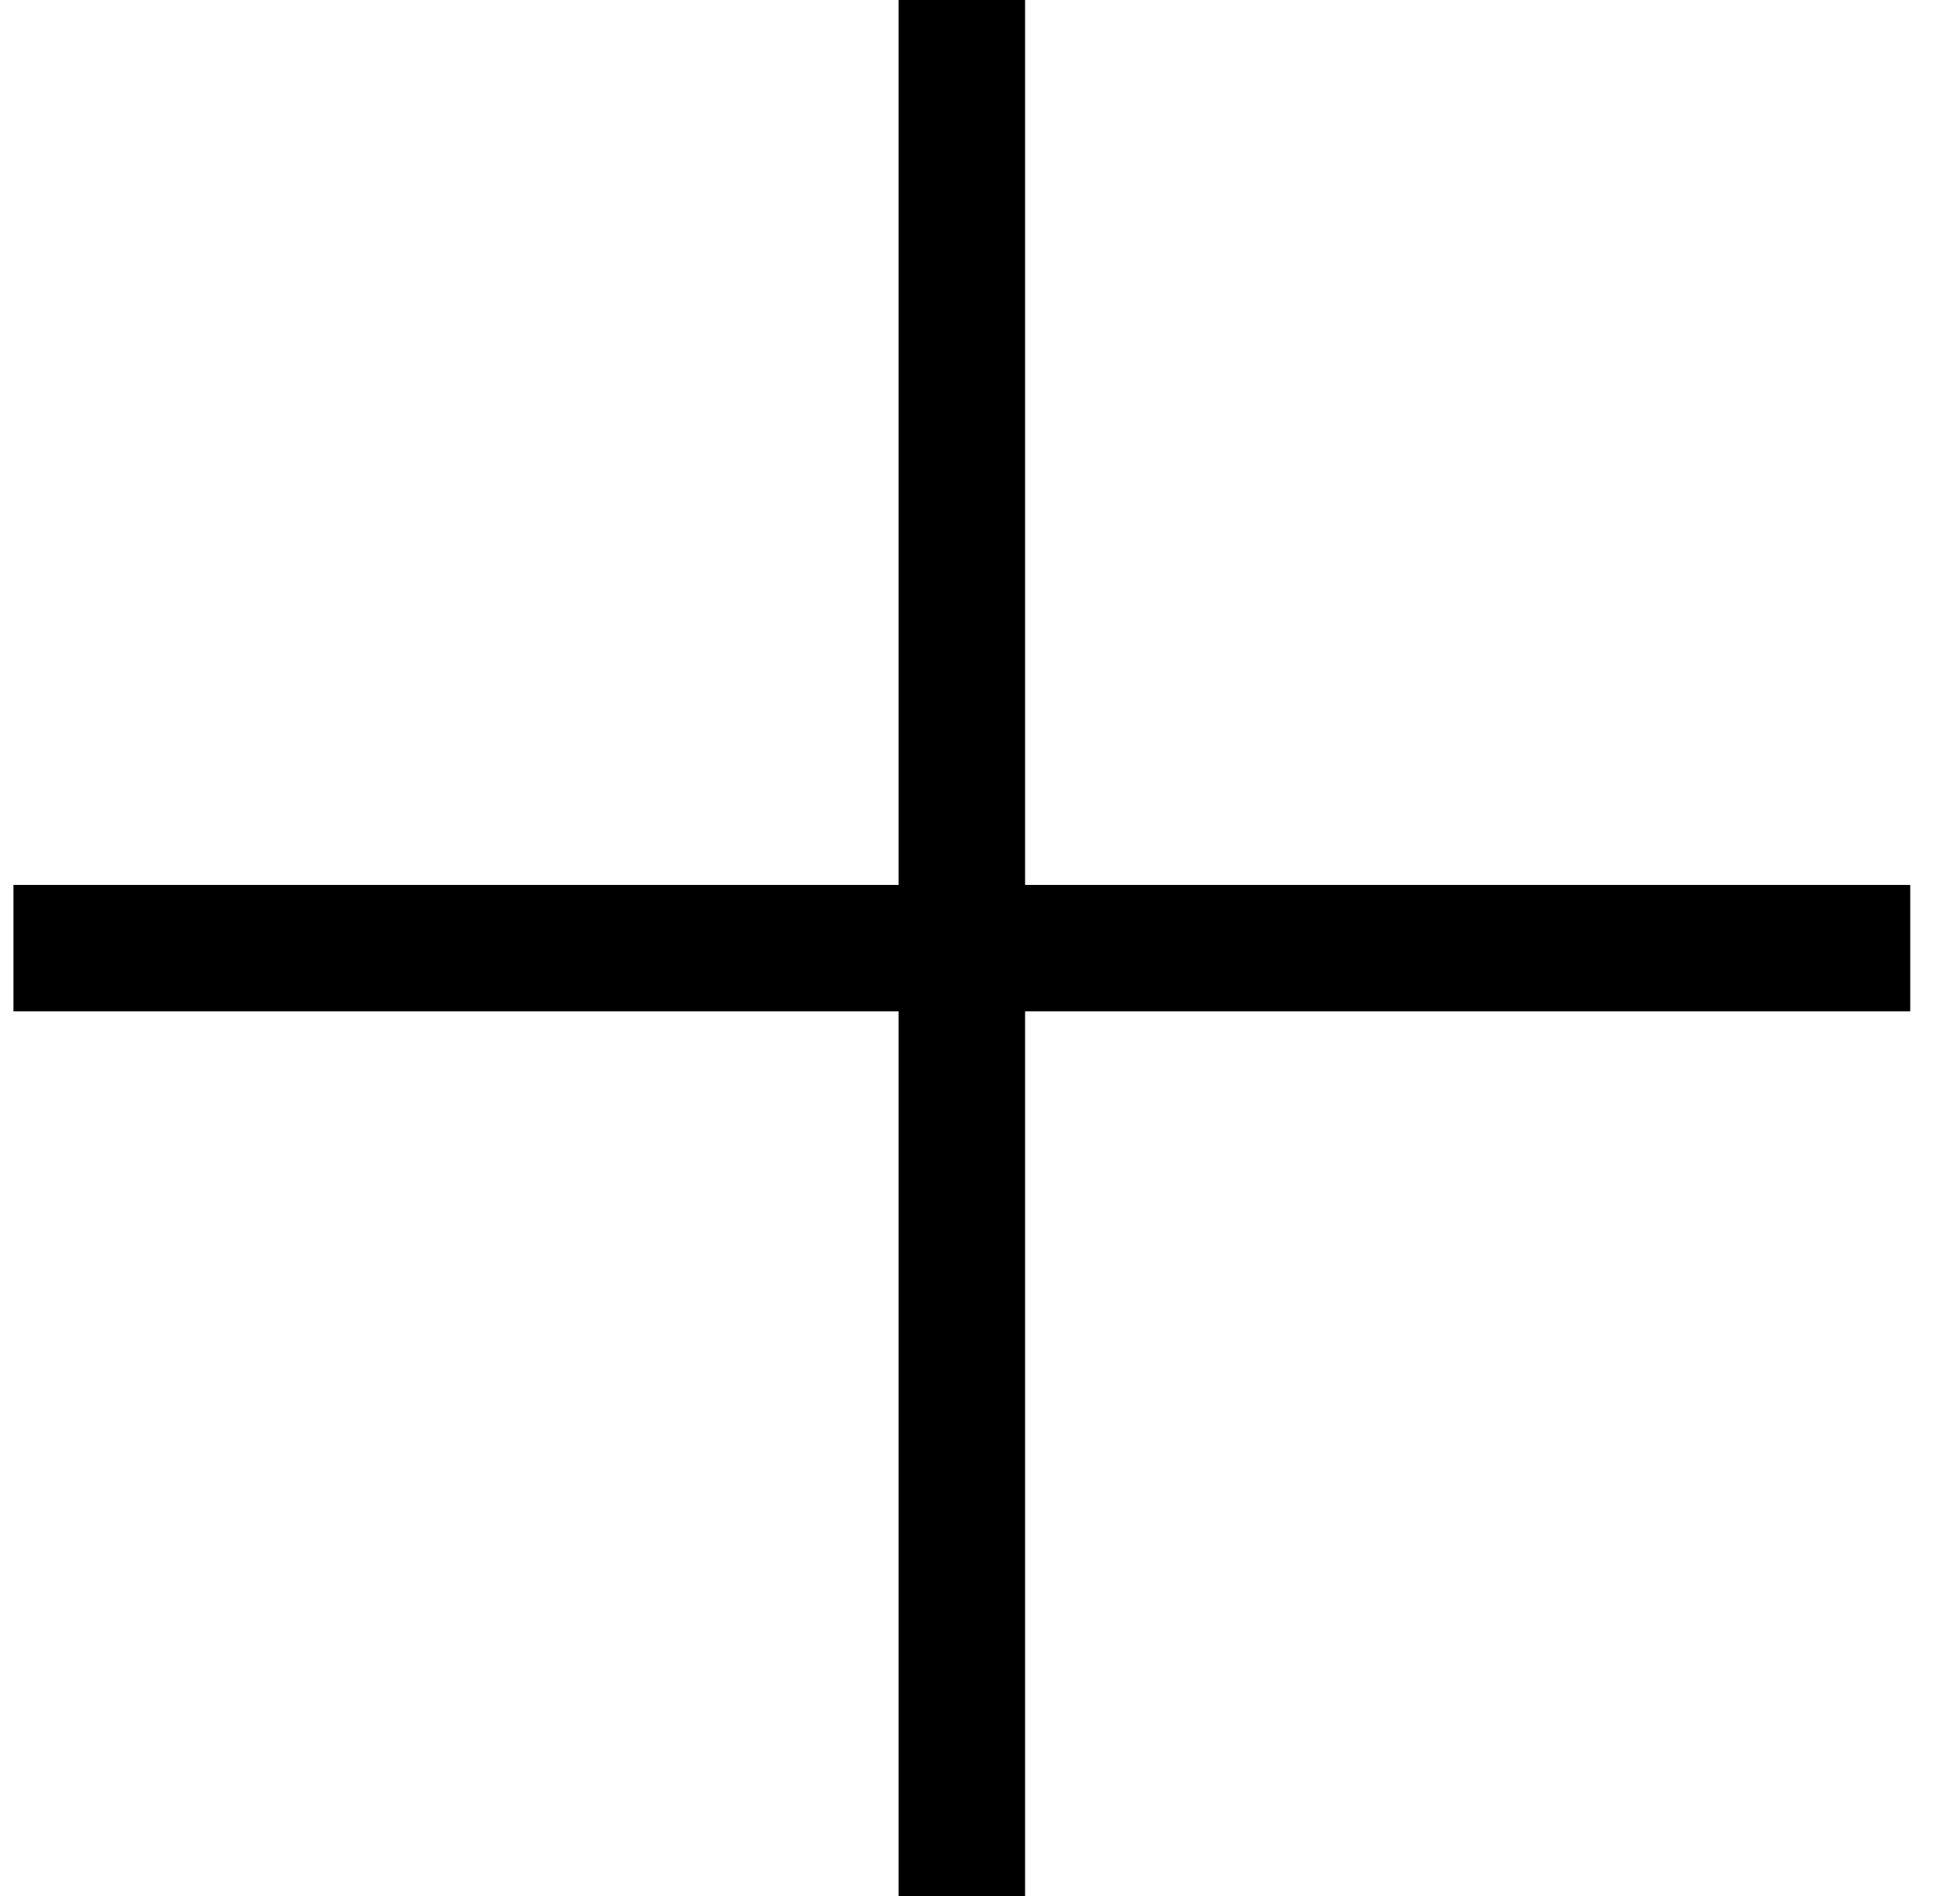
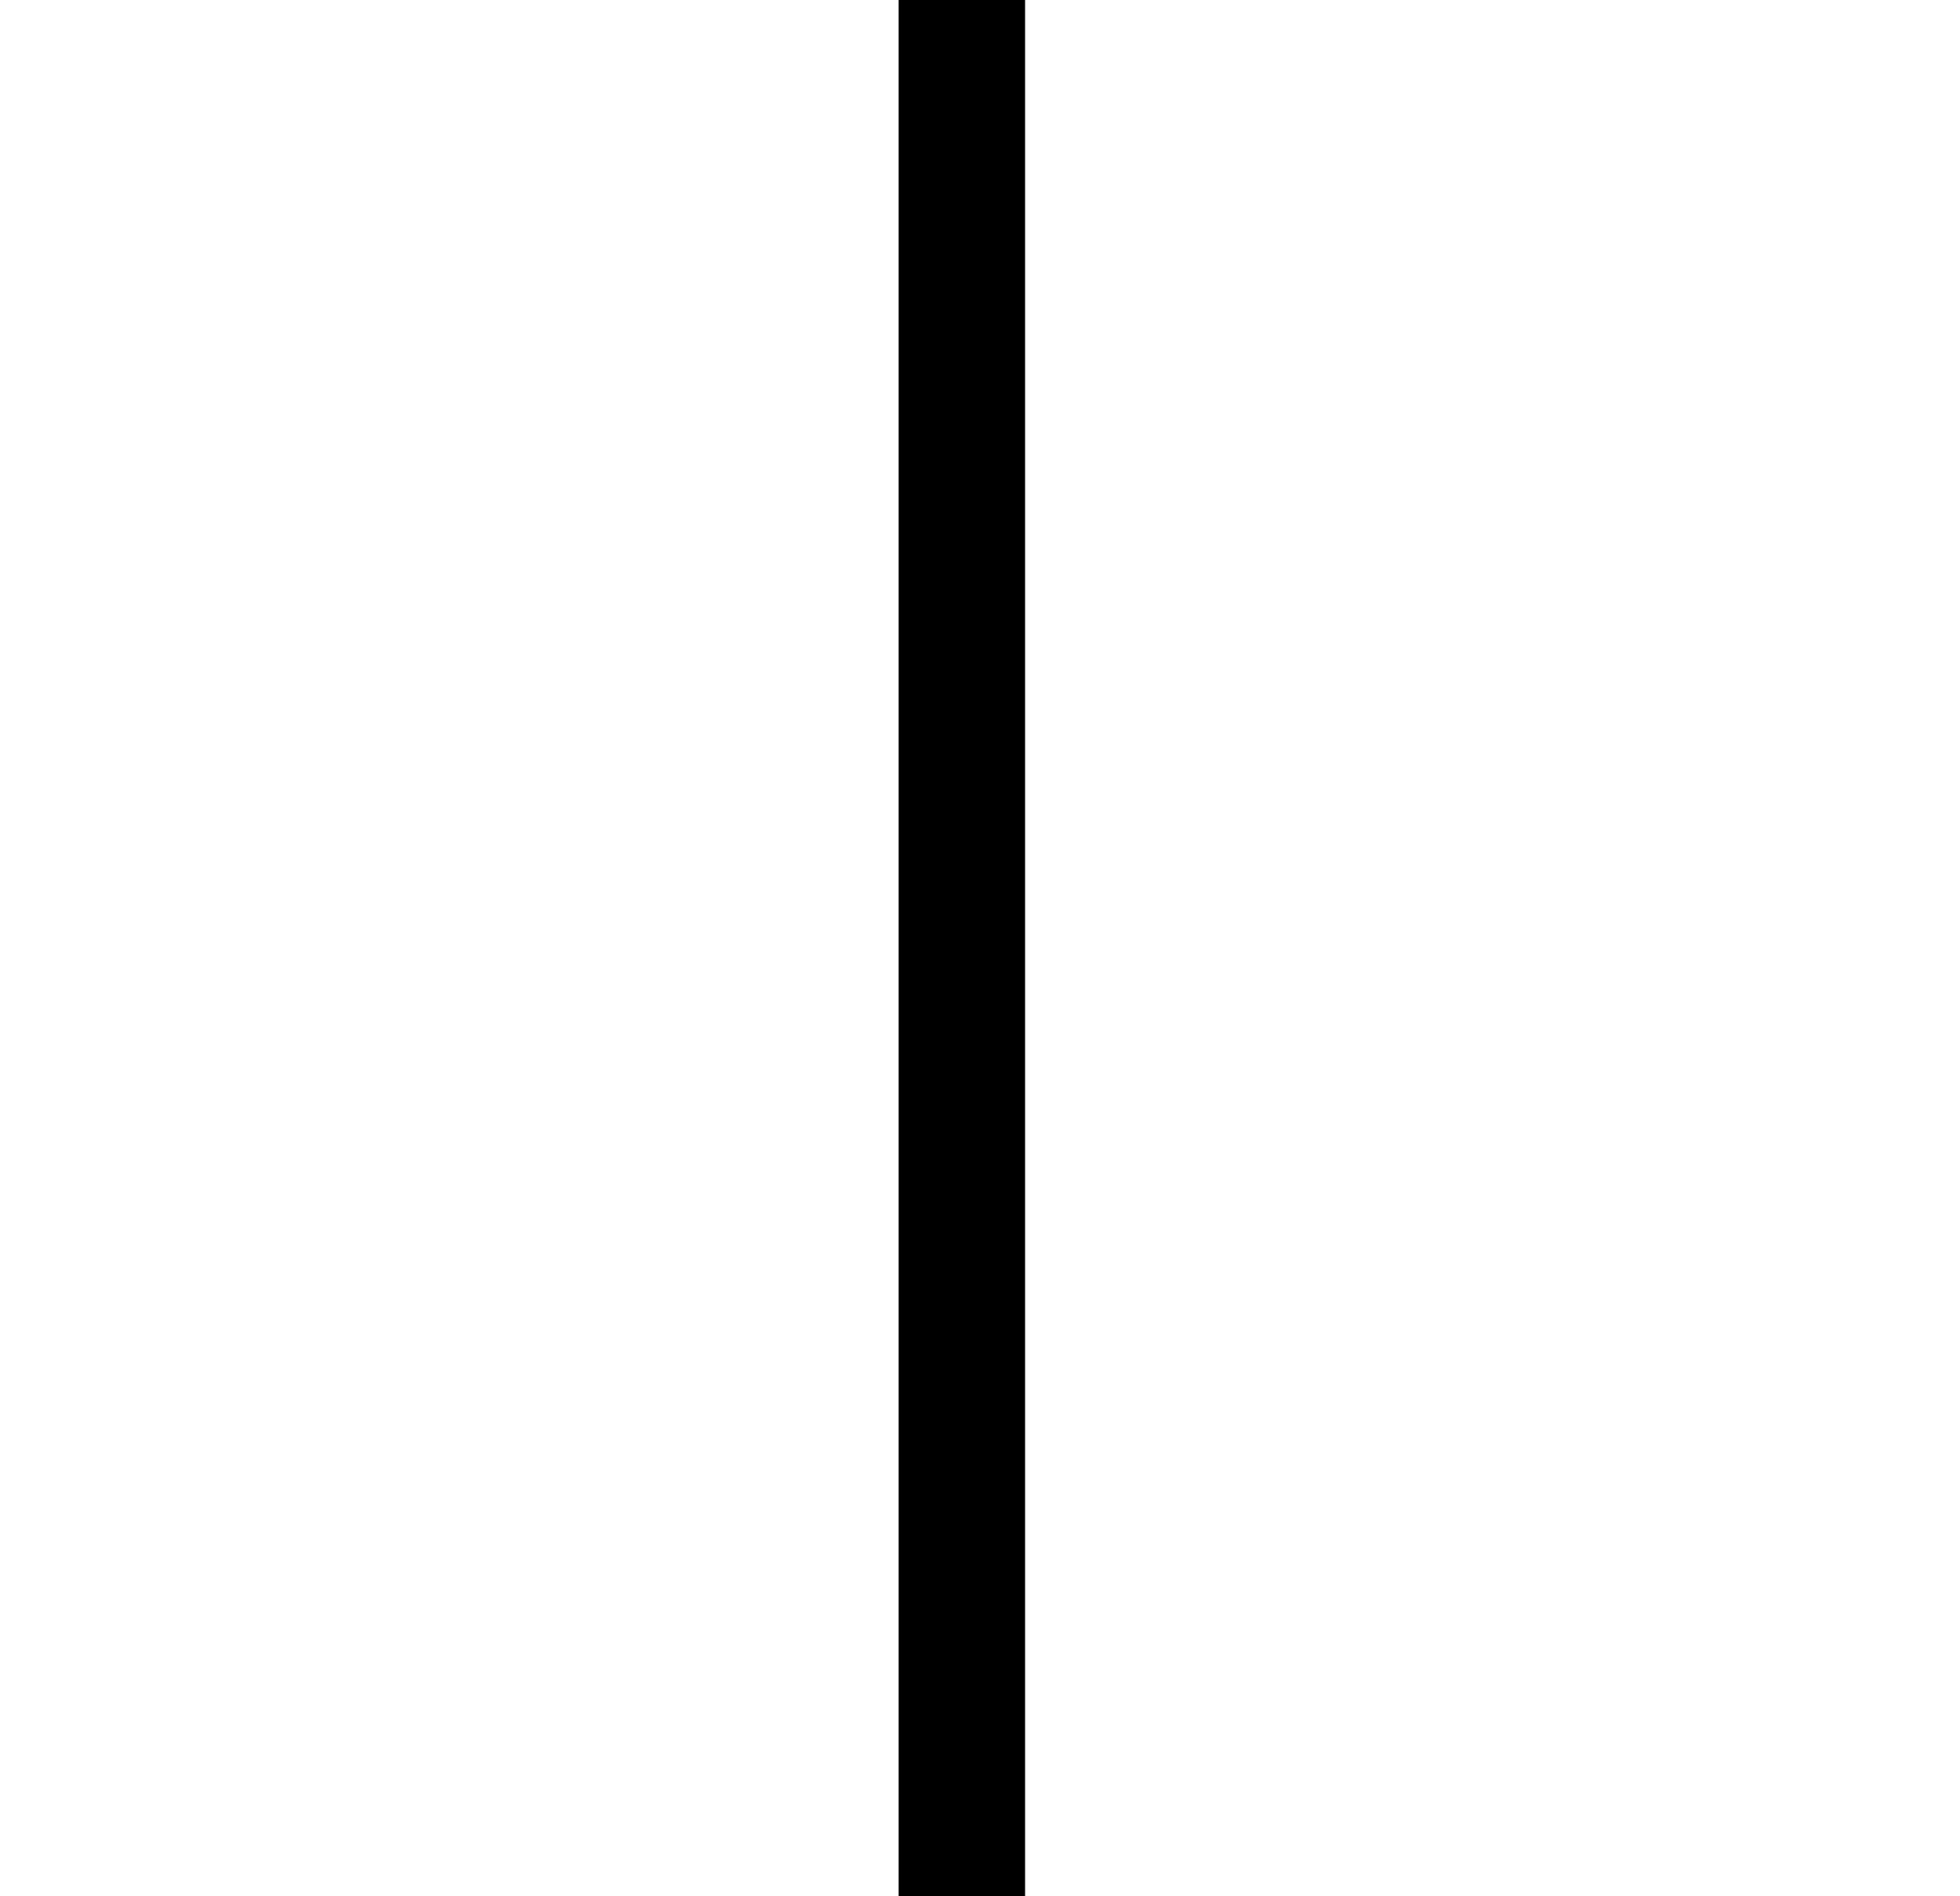
<svg xmlns="http://www.w3.org/2000/svg" width="31" height="30" viewBox="0 0 31 30" fill="none">
-   <line x1="30.213" y1="15" x2="0.213" y2="15" stroke="black" stroke-width="2" />
  <line x1="15.213" y1="4.37114e-08" x2="15.213" y2="30" stroke="black" stroke-width="2" />
</svg>